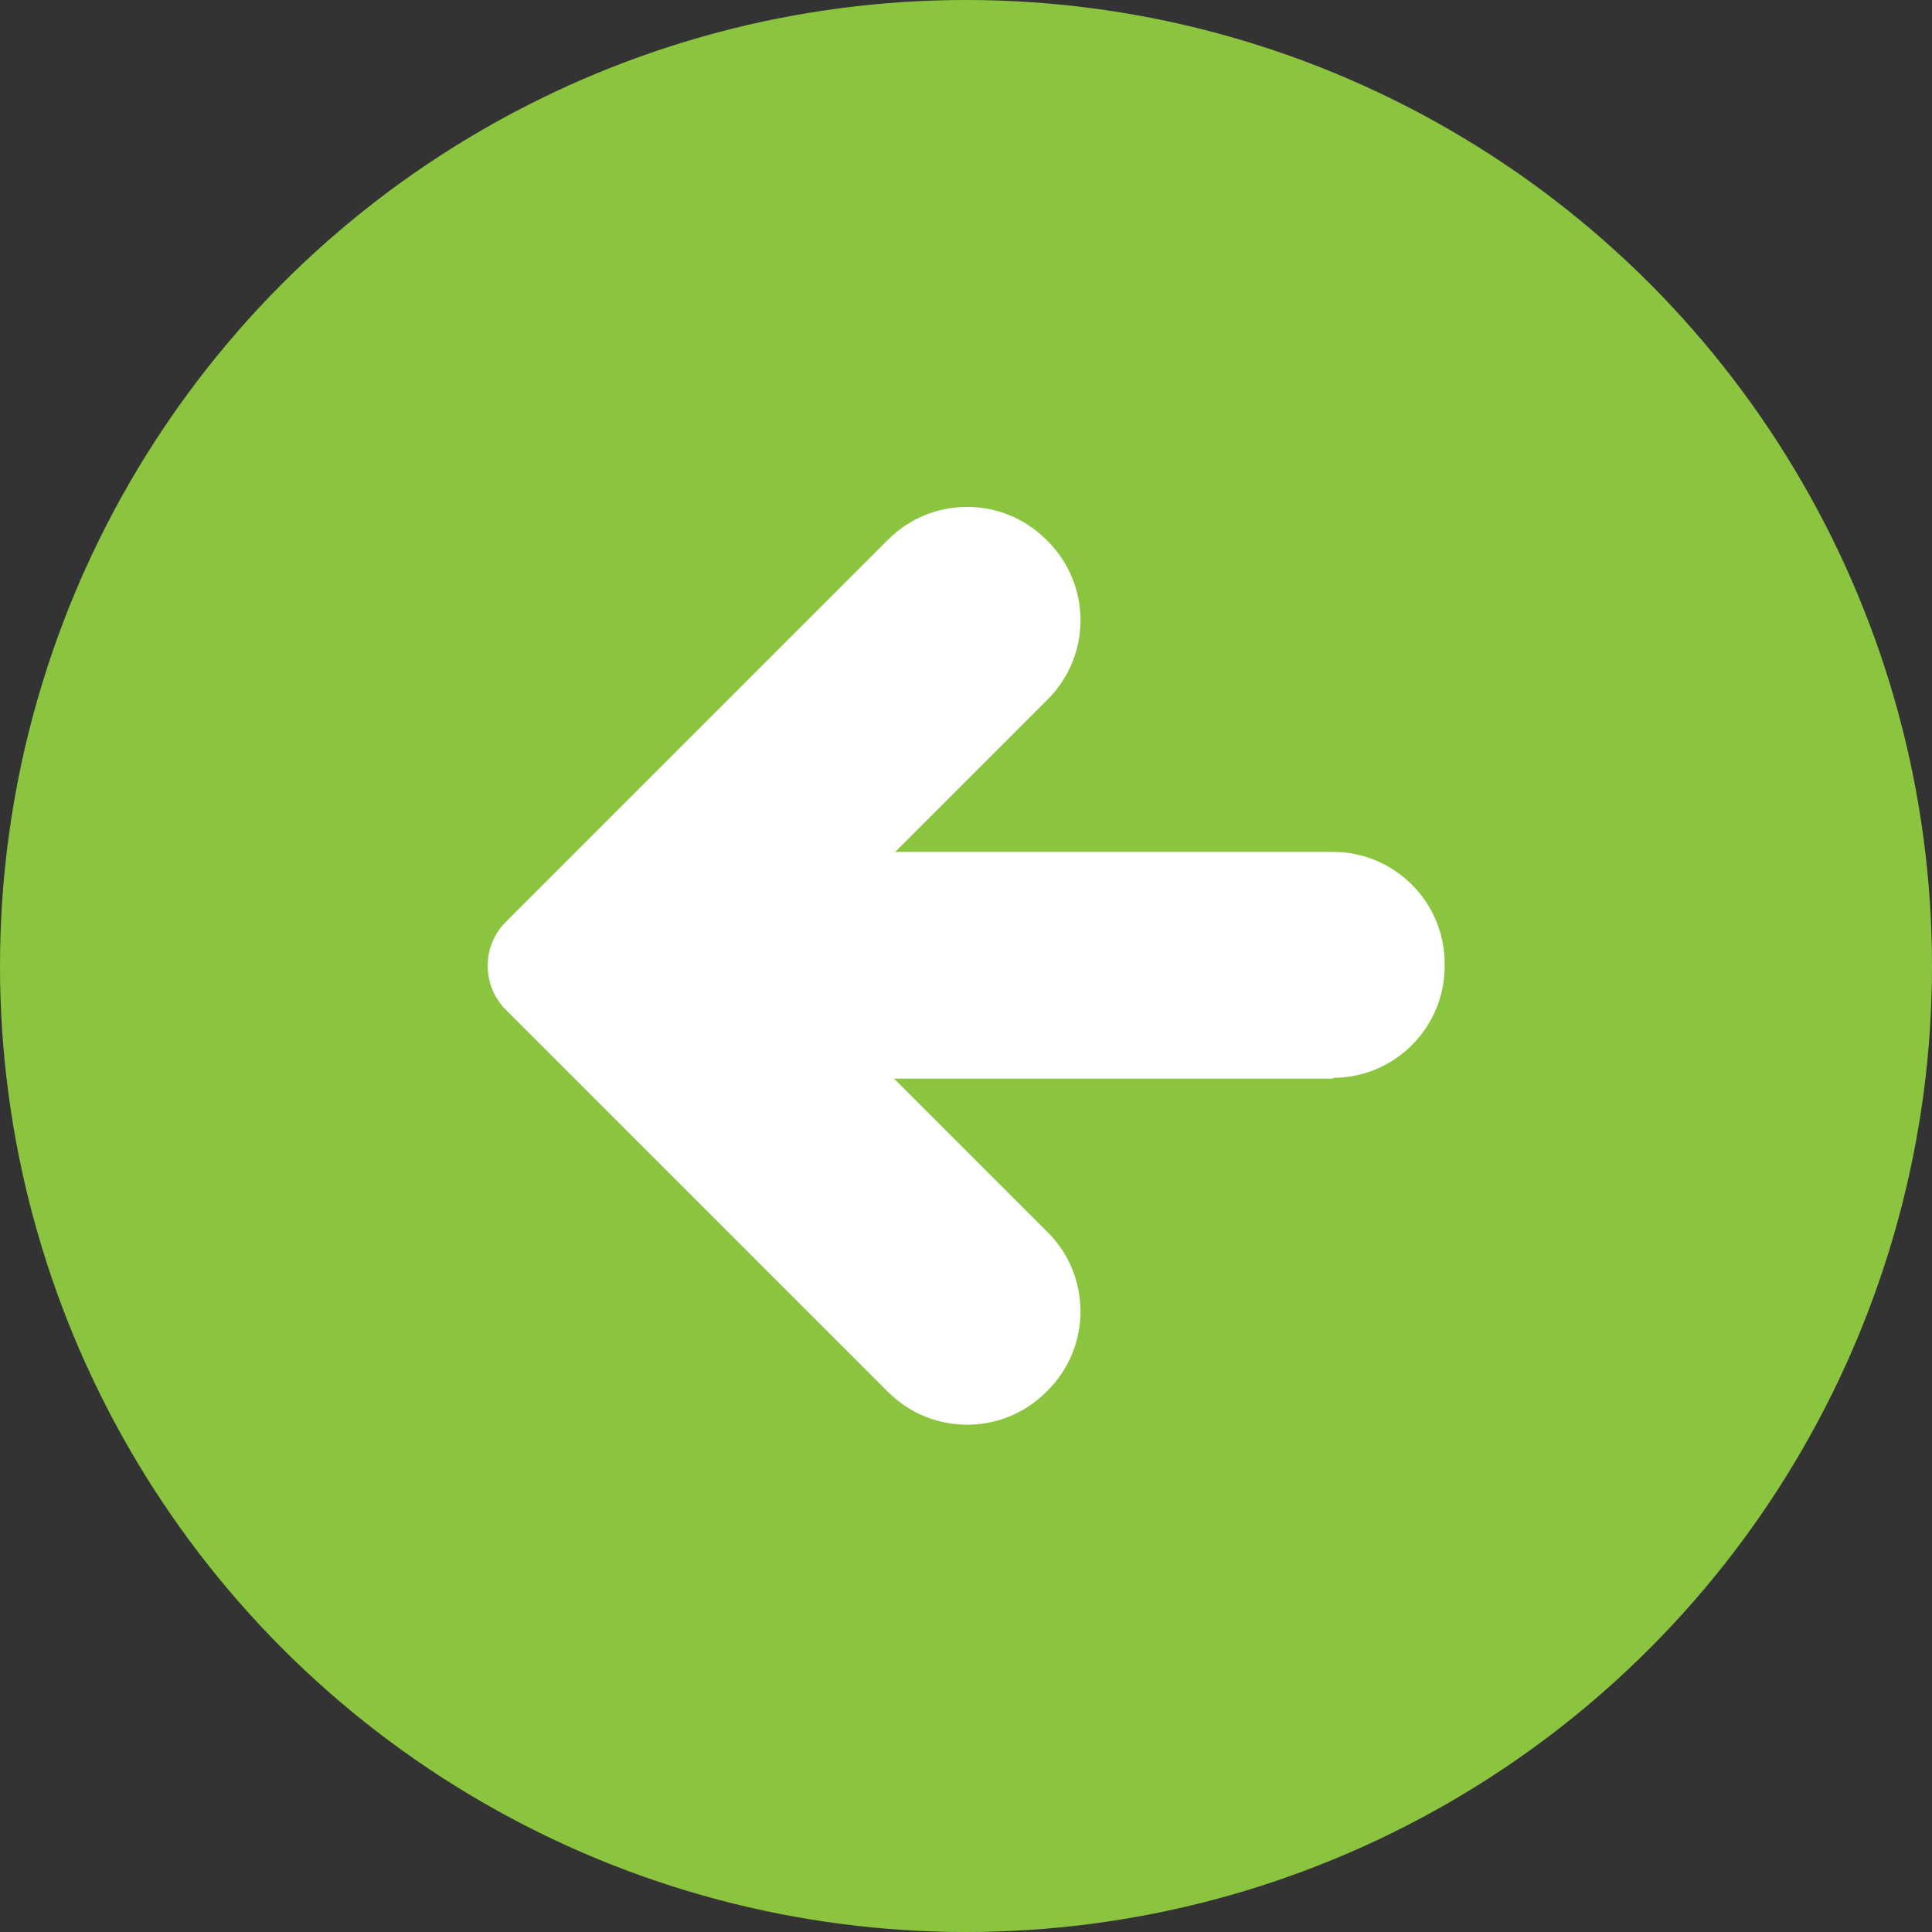
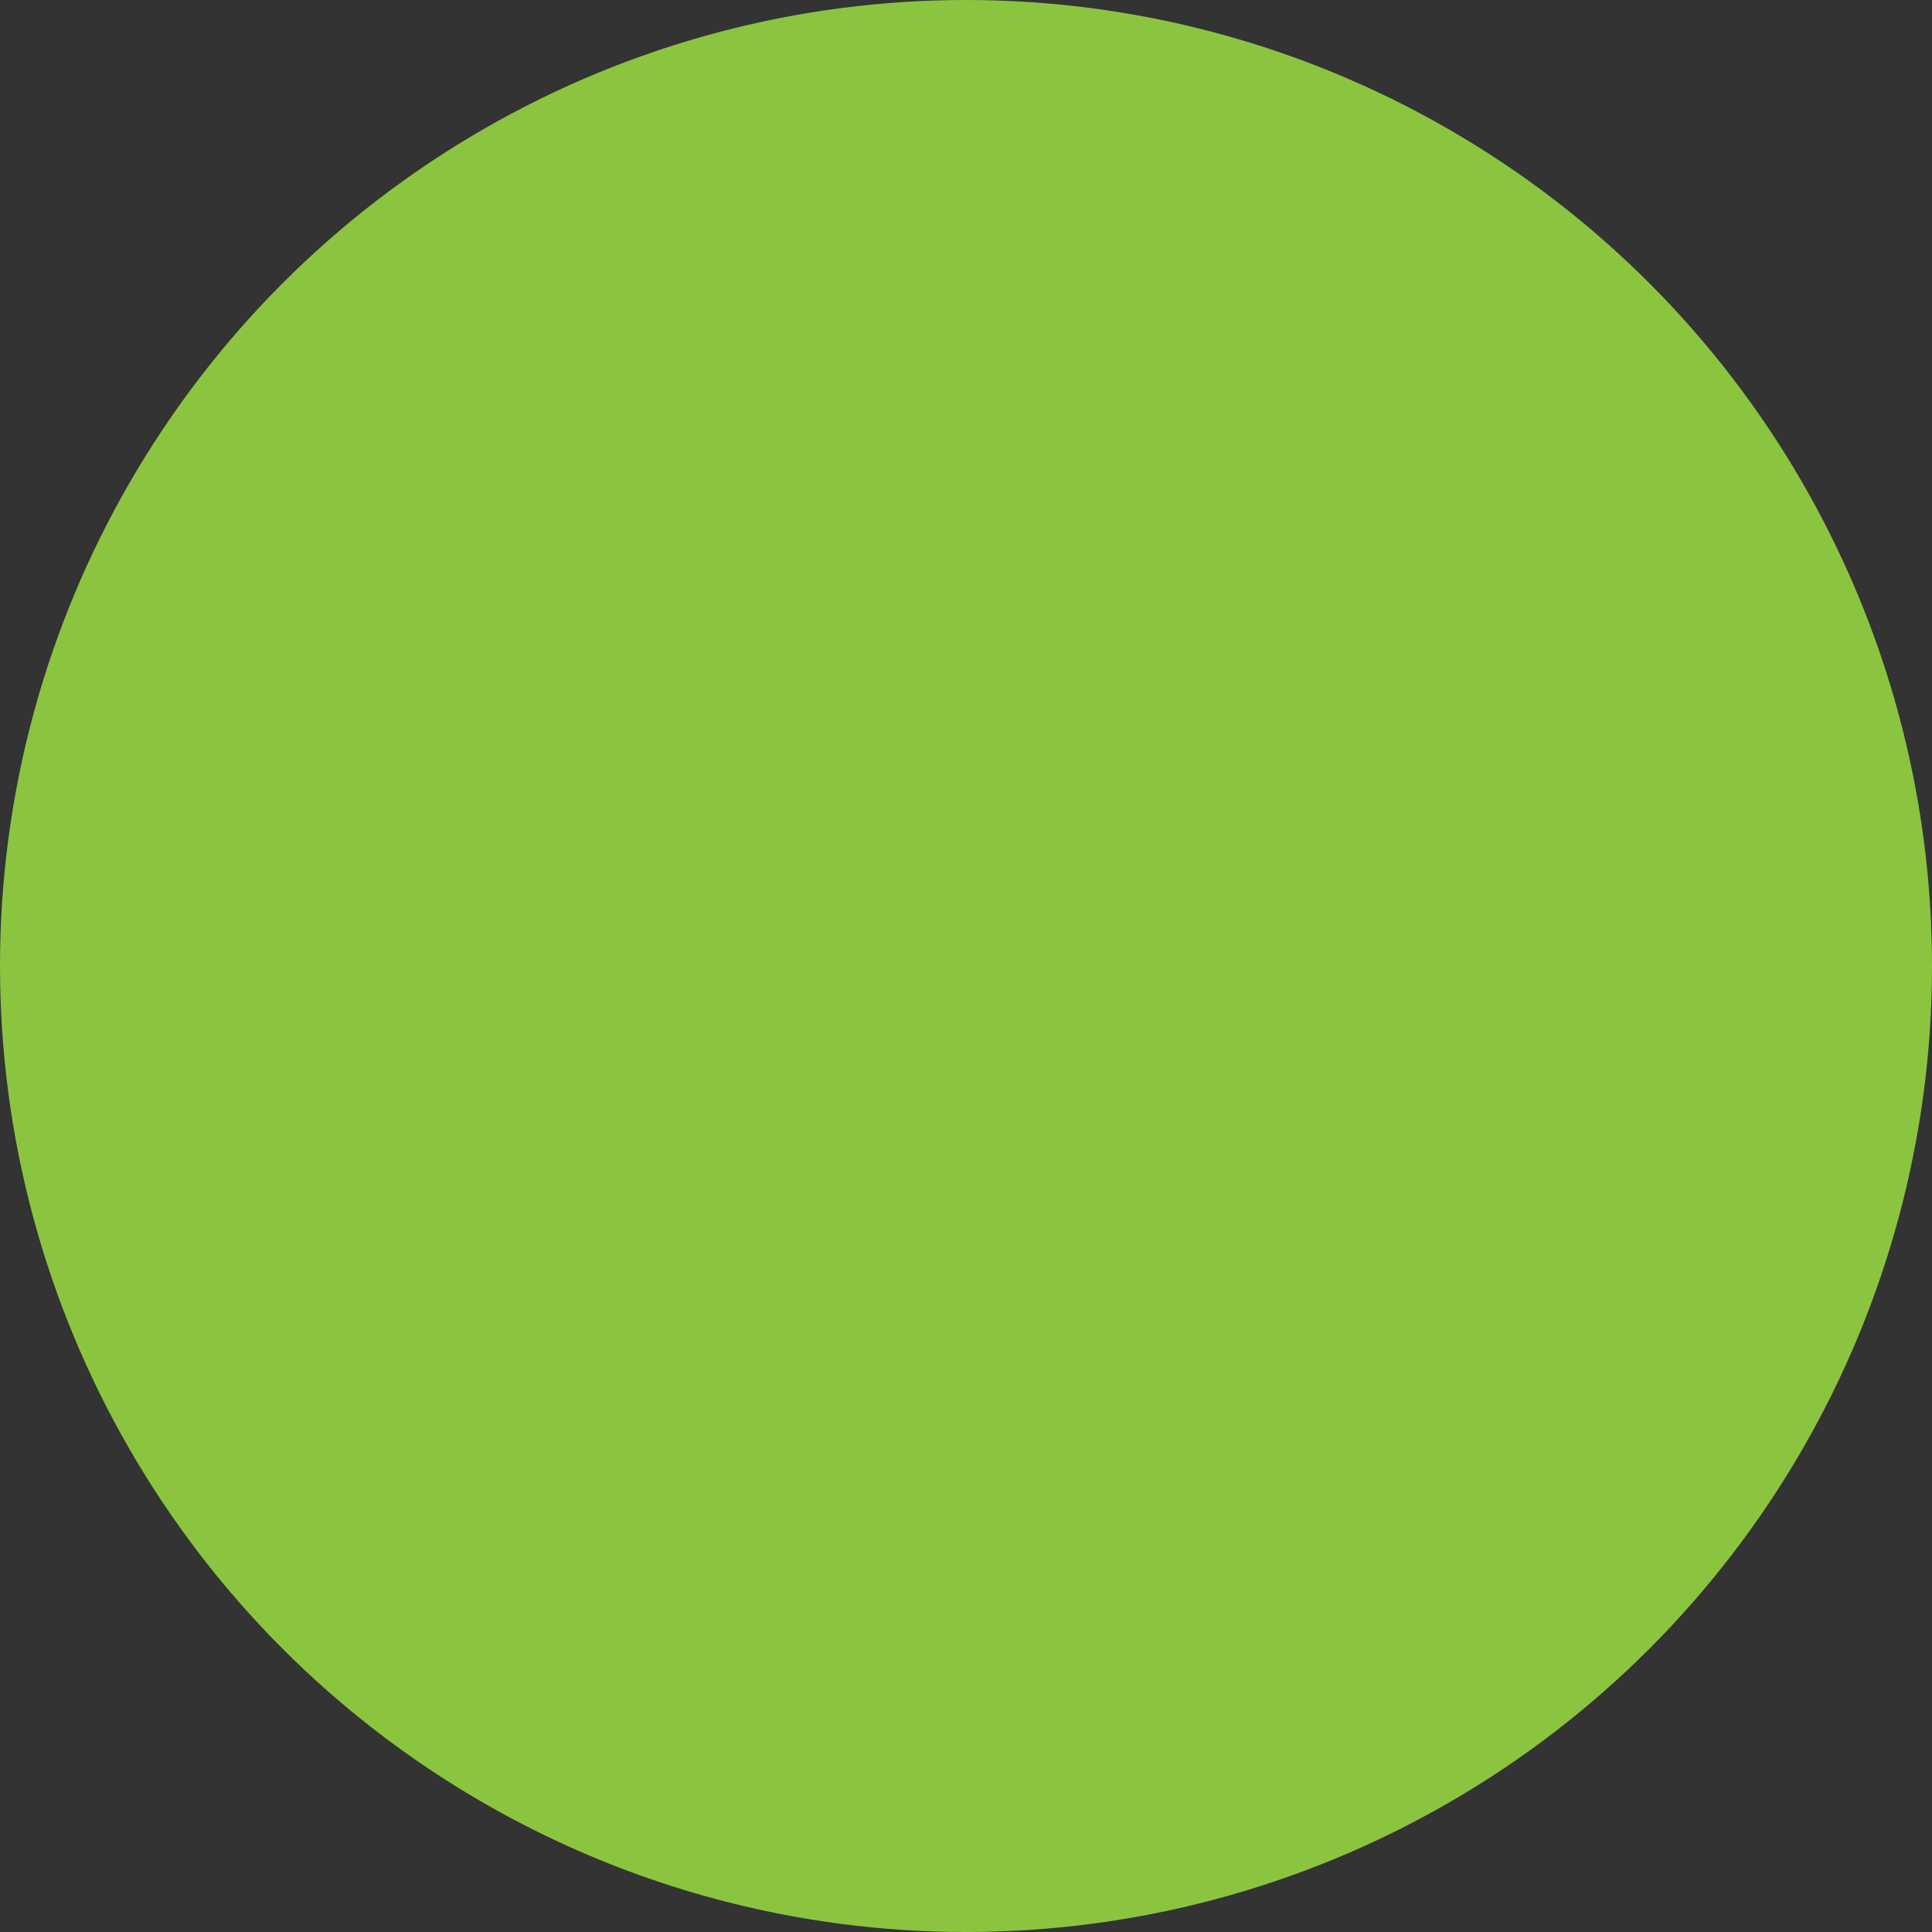
<svg xmlns="http://www.w3.org/2000/svg" id="_レイヤー_1" data-name="レイヤー 1" width="51.3" height="51.3" viewBox="0 0 51.3 51.3">
  <rect x="0" y="0" width="51.3" height="51.3" fill="#333333" stroke="none" />
  <defs>
    <style>
      .cls-1 {
        fill: #8bc53f;
      }

      .cls-2 {
        fill: #fff;
      }

      .cls-3 {
        fill: none;
      }

      .cls-4 {
        clip-path: url(#clippath);
      }
    </style>
    <clipPath id="clippath">
      <rect class="cls-3" x="12.94" y="13.46" width="25.42" height="24.38" />
    </clipPath>
  </defs>
  <circle id="_楕円形_66" data-name="楕円形 66" class="cls-1" cx="25.65" cy="25.65" r="25.65" />
  <g id="_グループ_955" data-name="グループ 955">
    <g class="cls-4">
      <g id="_グループ_954" data-name="グループ 954">
-         <path id="_パス_5936" data-name="パス 5936" class="cls-2" d="M35.39,28.64h-11.65l4.08,4.08c1.16,1.16,1.16,3.04,0,4.2l-.04.04c-1.16,1.16-3.04,1.16-4.2,0,0,0,0,0,0,0l-7.07-7.07-3.08-3.08c-.64-.64-.64-1.69,0-2.33l3.08-3.08,7.07-7.07c1.16-1.16,3.04-1.16,4.2,0,0,0,0,0,0,0l.04.04c1.16,1.16,1.16,3.04,0,4.2,0,0,0,0,0,0l-4.05,4.05h11.62c1.64,0,2.97,1.33,2.97,2.97,0,0,0,0,0,0v.06c0,1.64-1.33,2.97-2.97,2.97" />
-       </g>
+         </g>
    </g>
  </g>
</svg>